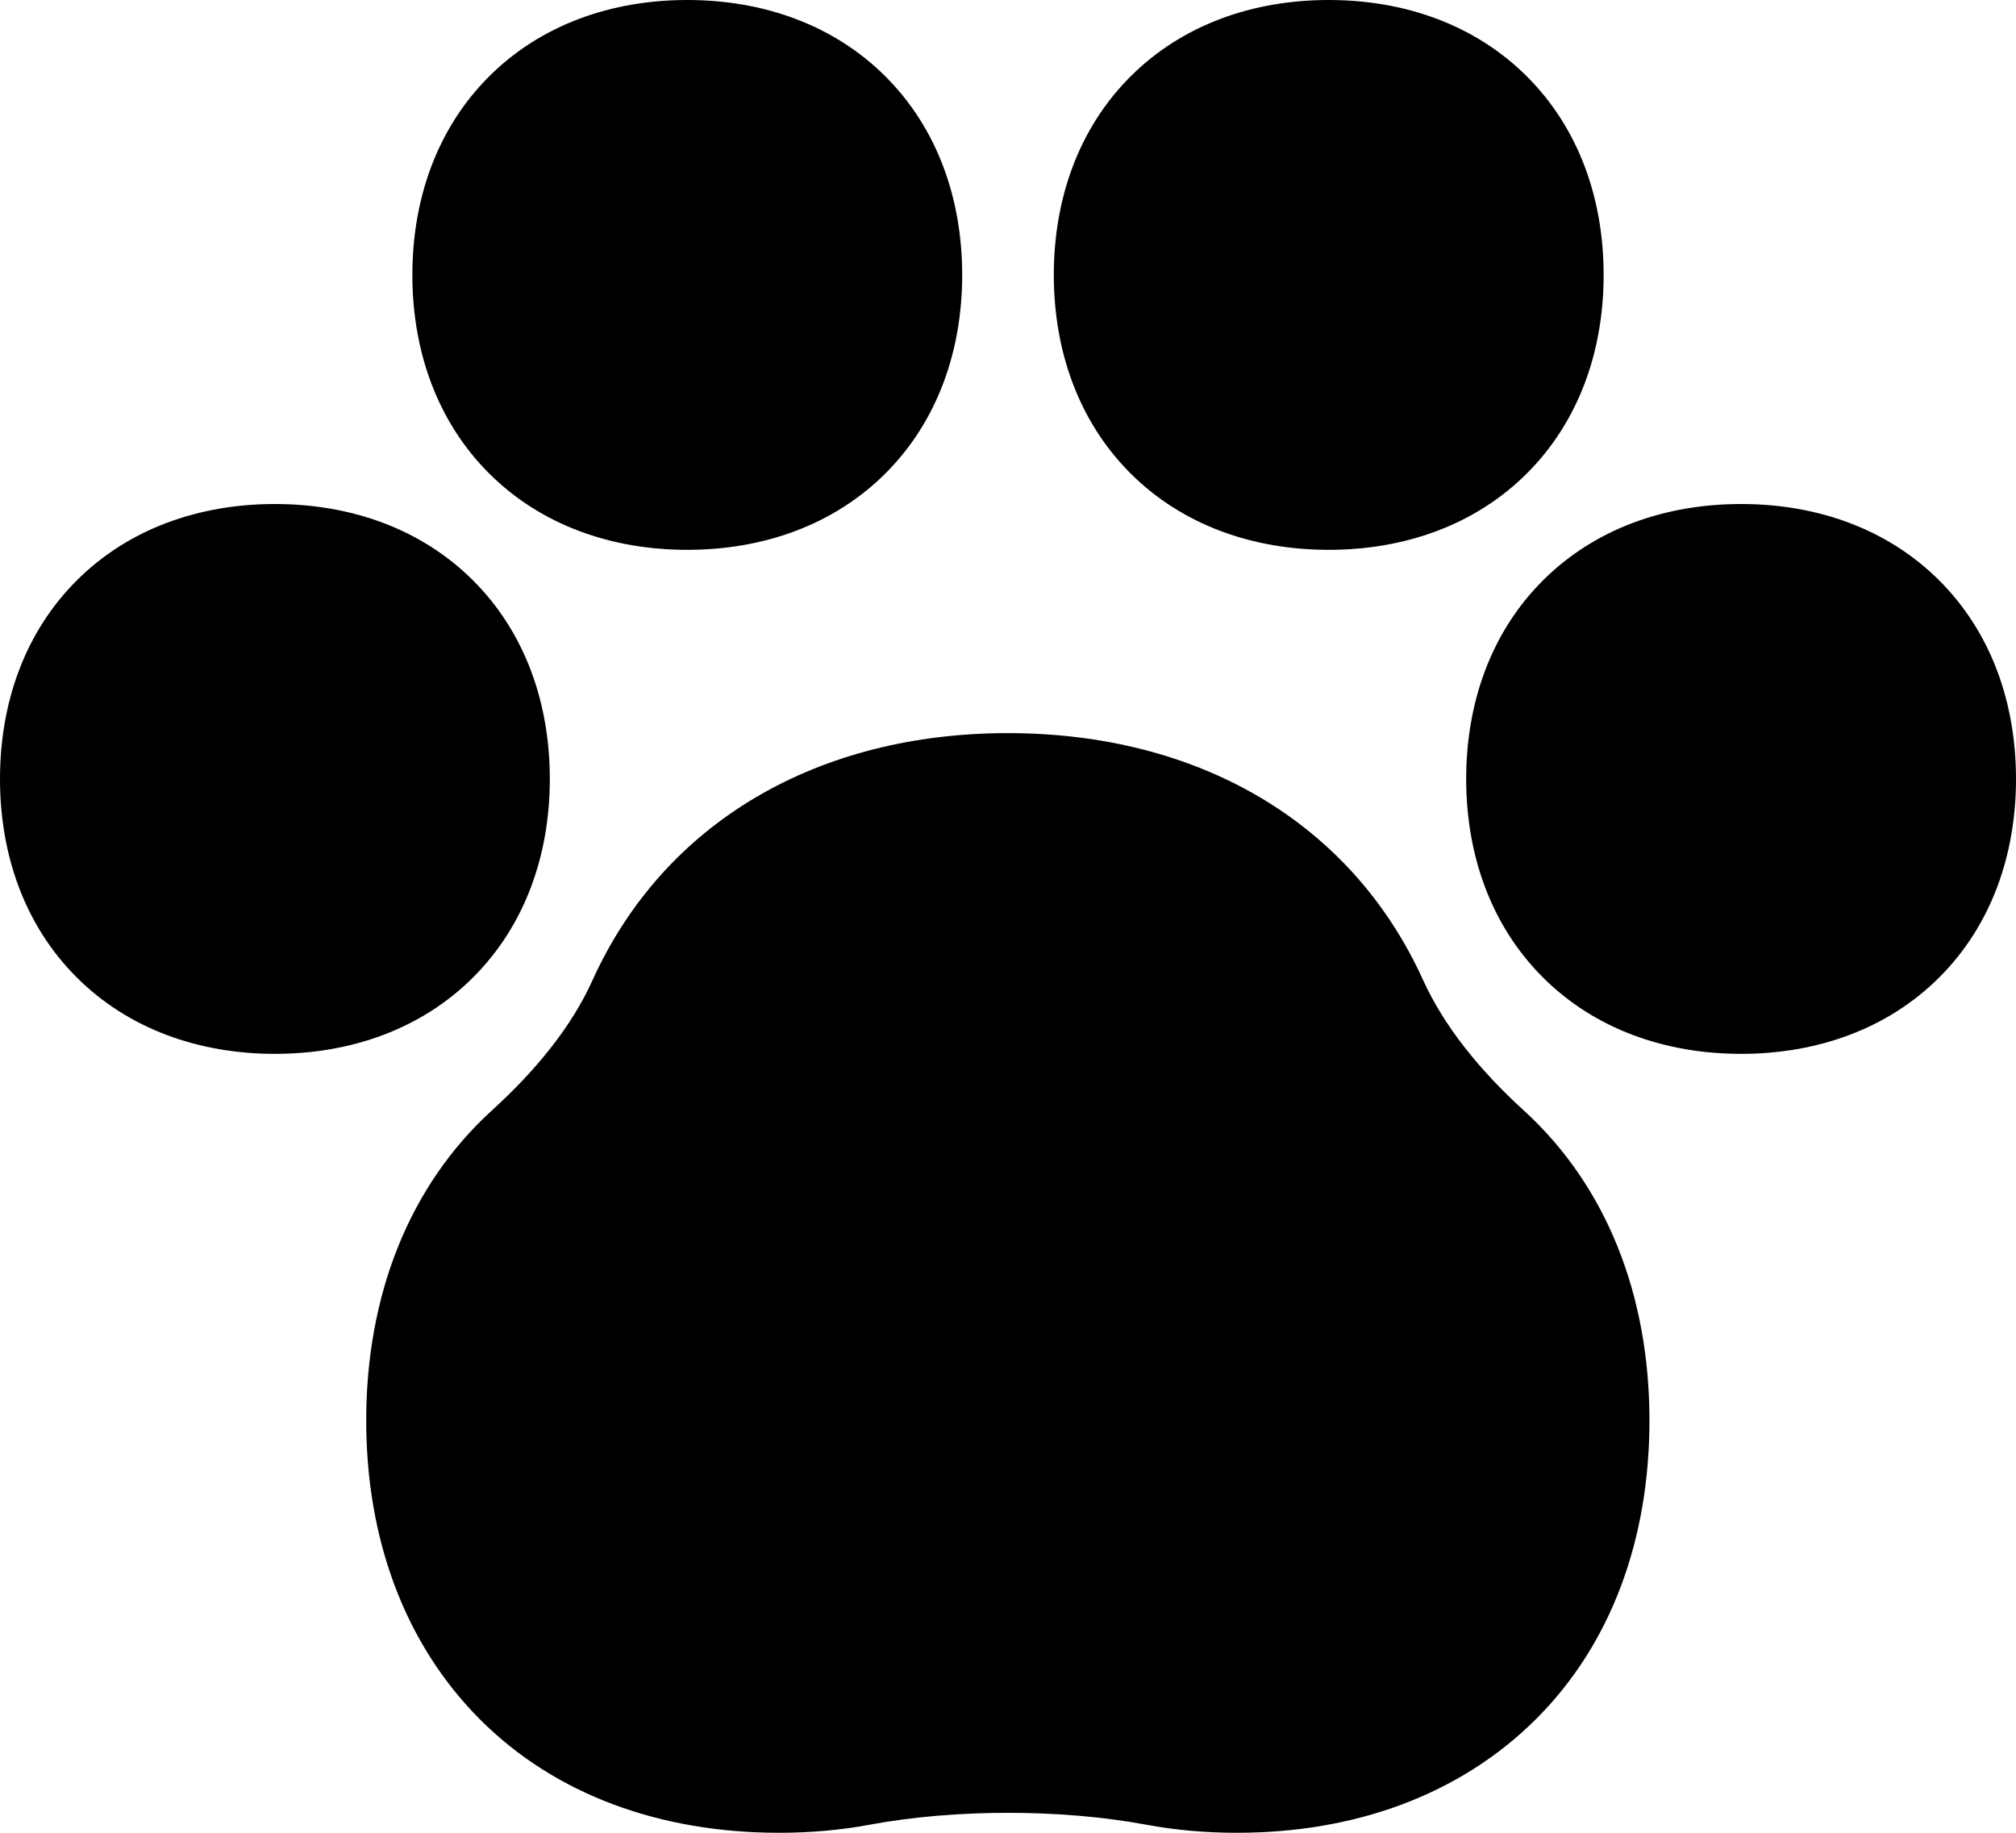
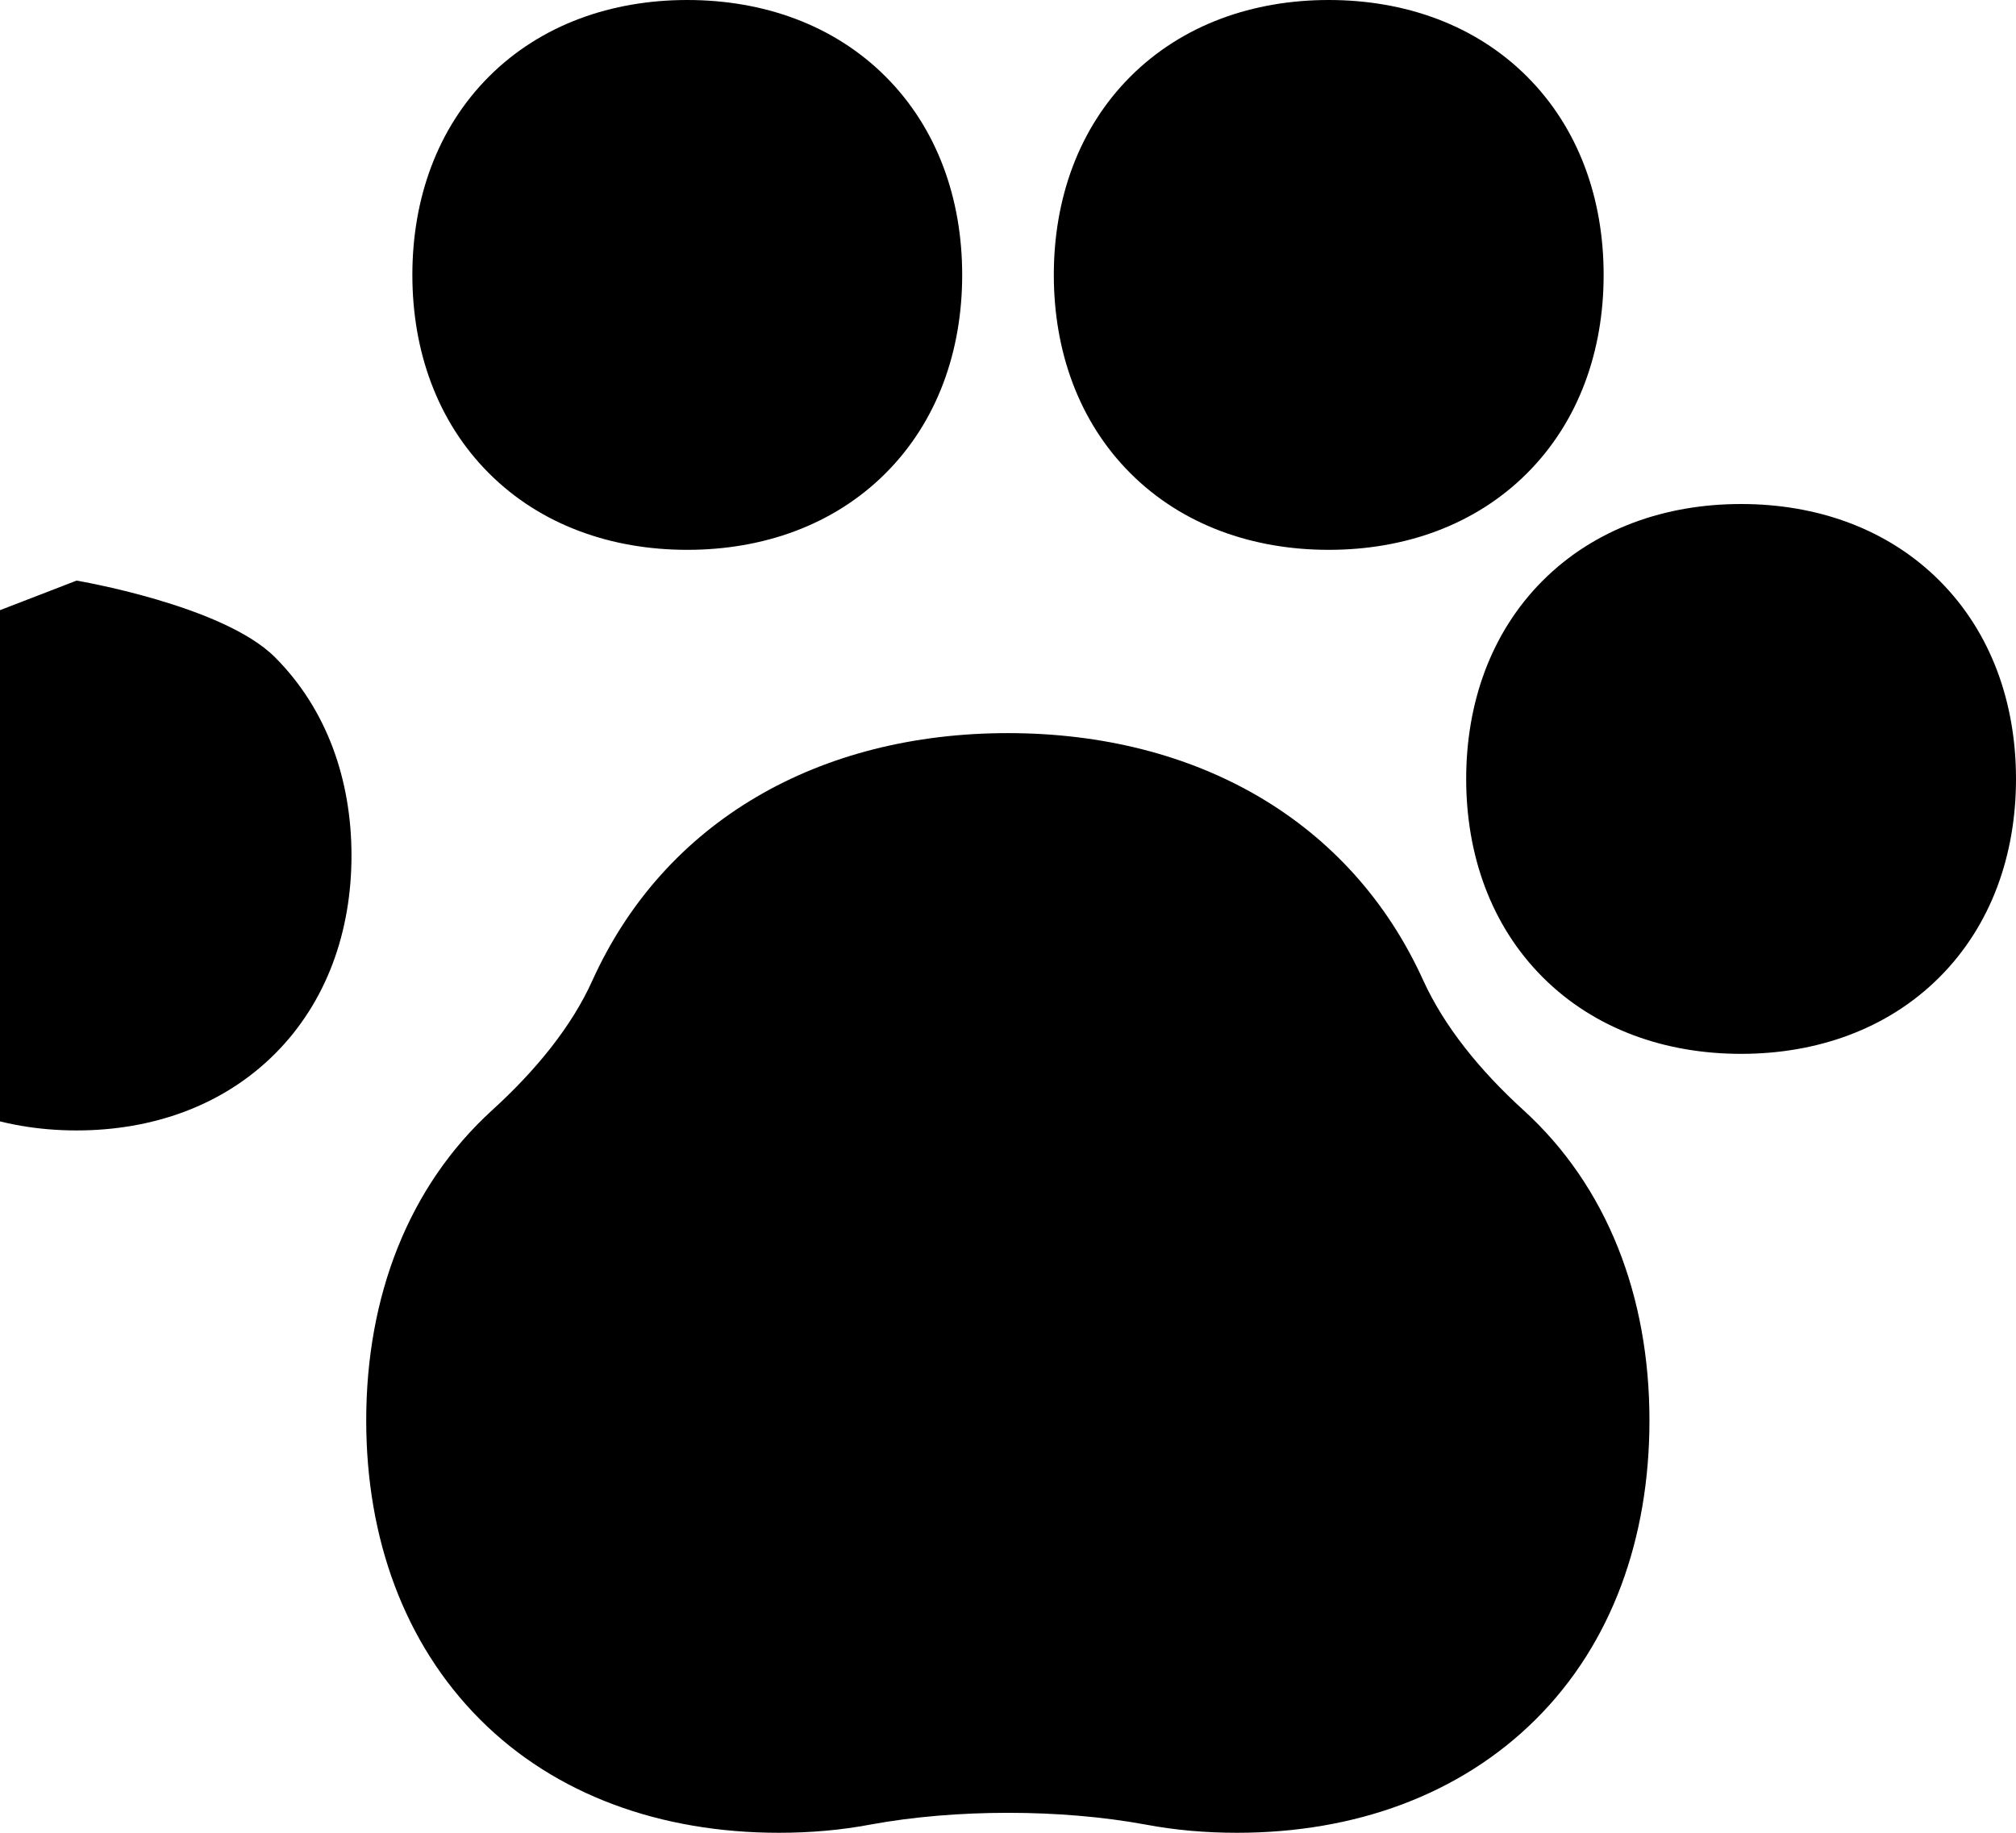
<svg xmlns="http://www.w3.org/2000/svg" viewBox="0 0 616 560">
-   <path fill="currentColor" d="M149.4 23.4C165.3 7.5 186.9 0 210 0s44.7 7.5 60.6 23.4 23.4 37.5 23.4 60.6-7.5 44.7-23.4 60.6-37.5 23.4-60.6 23.4-44.7-7.5-60.6-23.4-23.4-37.5-23.4-60.6 7.5-44.7 23.4-60.6zM308 224c-57.7 0-104.9 26.8-127 75.6-6.3 14-17.2 27.4-30.6 39.6-25.6 23.3-38.5 56.9-38.5 94.8 0 36 11.6 68.1 34.7 91.3S202 560 238 560c9.6 0 18.9-.8 27.9-2.5 26-4.8 58.2-4.8 84.2 0 9 1.7 18.3 2.5 27.9 2.5 36 0 68.1-11.6 91.3-34.7S504 470 504 434c0-37.9-12.9-71.5-38.5-94.8-13.4-12.2-24.2-25.6-30.6-39.6-22.1-48.8-69.2-75.6-127-75.6zM345.4 23.4C361.3 7.5 382.9 0 406 0s44.7 7.5 60.6 23.4 23.4 37.5 23.4 60.6-7.5 44.7-23.4 60.6-37.5 23.4-60.6 23.4-44.7-7.5-60.6-23.4-23.4-37.5-23.4-60.6 7.5-44.7 23.4-60.6zm126 154C487.3 161.5 508.9 154 532 154s44.7 7.5 60.6 23.4 23.4 37.5 23.4 60.6-7.5 44.7-23.4 60.6-37.5 23.4-60.6 23.4-44.7-7.5-60.6-23.4-23.4-37.5-23.4-60.6 7.5-44.7 23.4-60.6zm-448 0C39.3 161.5 60.9 154 84 154s44.7 7.5 60.6 23.4 23.4 37.5 23.4 60.6-7.5 44.7-23.4 60.6-37.5 23.4-60.6 23.4-44.7-7.5-60.6-23.4-23.4-37.5-23.4-60.6 7.5-44.7 23.4-60.6z" />
+   <path fill="currentColor" d="M149.4 23.4C165.3 7.5 186.9 0 210 0s44.7 7.5 60.6 23.4 23.4 37.5 23.4 60.6-7.5 44.7-23.4 60.6-37.5 23.4-60.6 23.4-44.7-7.5-60.6-23.4-23.4-37.5-23.4-60.6 7.5-44.7 23.4-60.6zM308 224c-57.7 0-104.9 26.8-127 75.6-6.3 14-17.2 27.4-30.6 39.6-25.6 23.3-38.5 56.9-38.5 94.8 0 36 11.6 68.1 34.7 91.3S202 560 238 560c9.6 0 18.9-.8 27.9-2.5 26-4.8 58.2-4.8 84.2 0 9 1.7 18.3 2.5 27.9 2.5 36 0 68.1-11.6 91.3-34.7S504 470 504 434c0-37.9-12.9-71.5-38.5-94.8-13.4-12.2-24.2-25.6-30.6-39.6-22.1-48.8-69.2-75.6-127-75.6zM345.4 23.4C361.3 7.5 382.9 0 406 0s44.7 7.5 60.6 23.4 23.4 37.5 23.4 60.6-7.5 44.7-23.4 60.6-37.5 23.4-60.6 23.4-44.7-7.5-60.6-23.4-23.4-37.5-23.4-60.6 7.5-44.7 23.4-60.6zm126 154C487.3 161.5 508.9 154 532 154s44.7 7.5 60.6 23.4 23.4 37.5 23.4 60.6-7.5 44.7-23.4 60.6-37.5 23.4-60.6 23.4-44.7-7.5-60.6-23.4-23.4-37.5-23.4-60.6 7.5-44.7 23.4-60.6zm-448 0s44.7 7.5 60.6 23.4 23.4 37.5 23.4 60.6-7.5 44.7-23.4 60.6-37.5 23.4-60.6 23.4-44.7-7.5-60.6-23.4-23.4-37.5-23.4-60.6 7.5-44.7 23.4-60.6z" />
</svg>